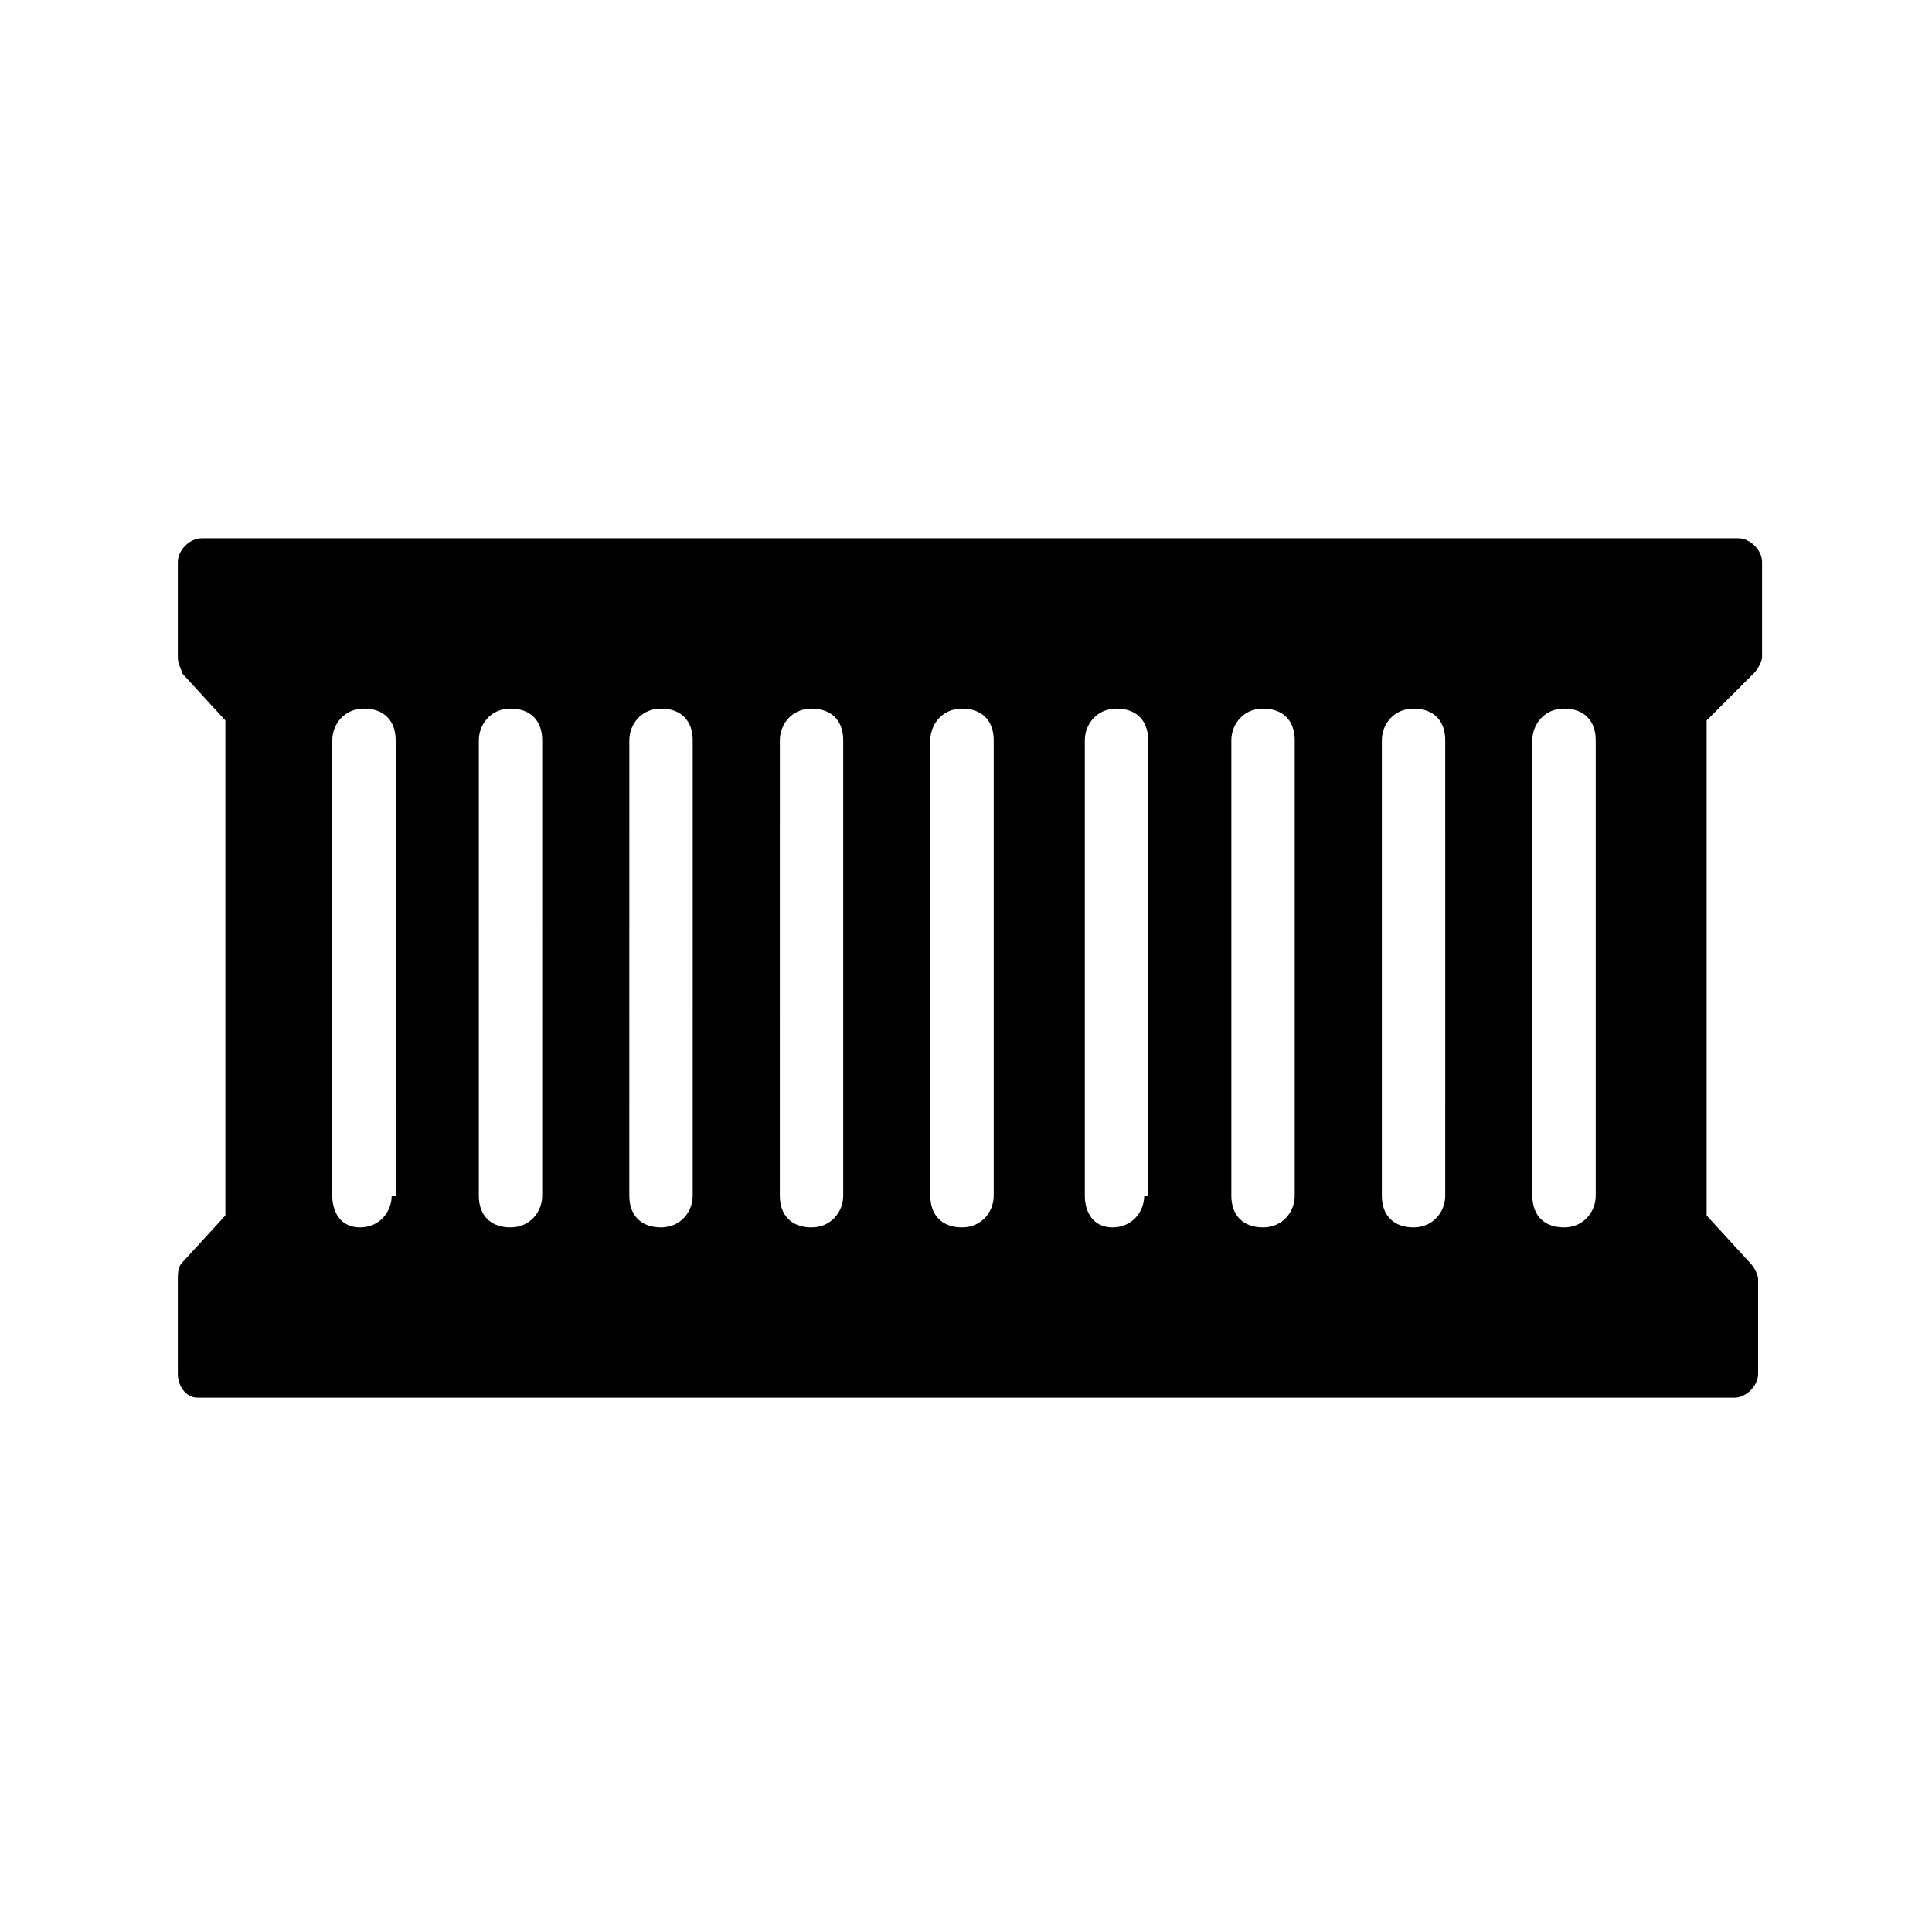
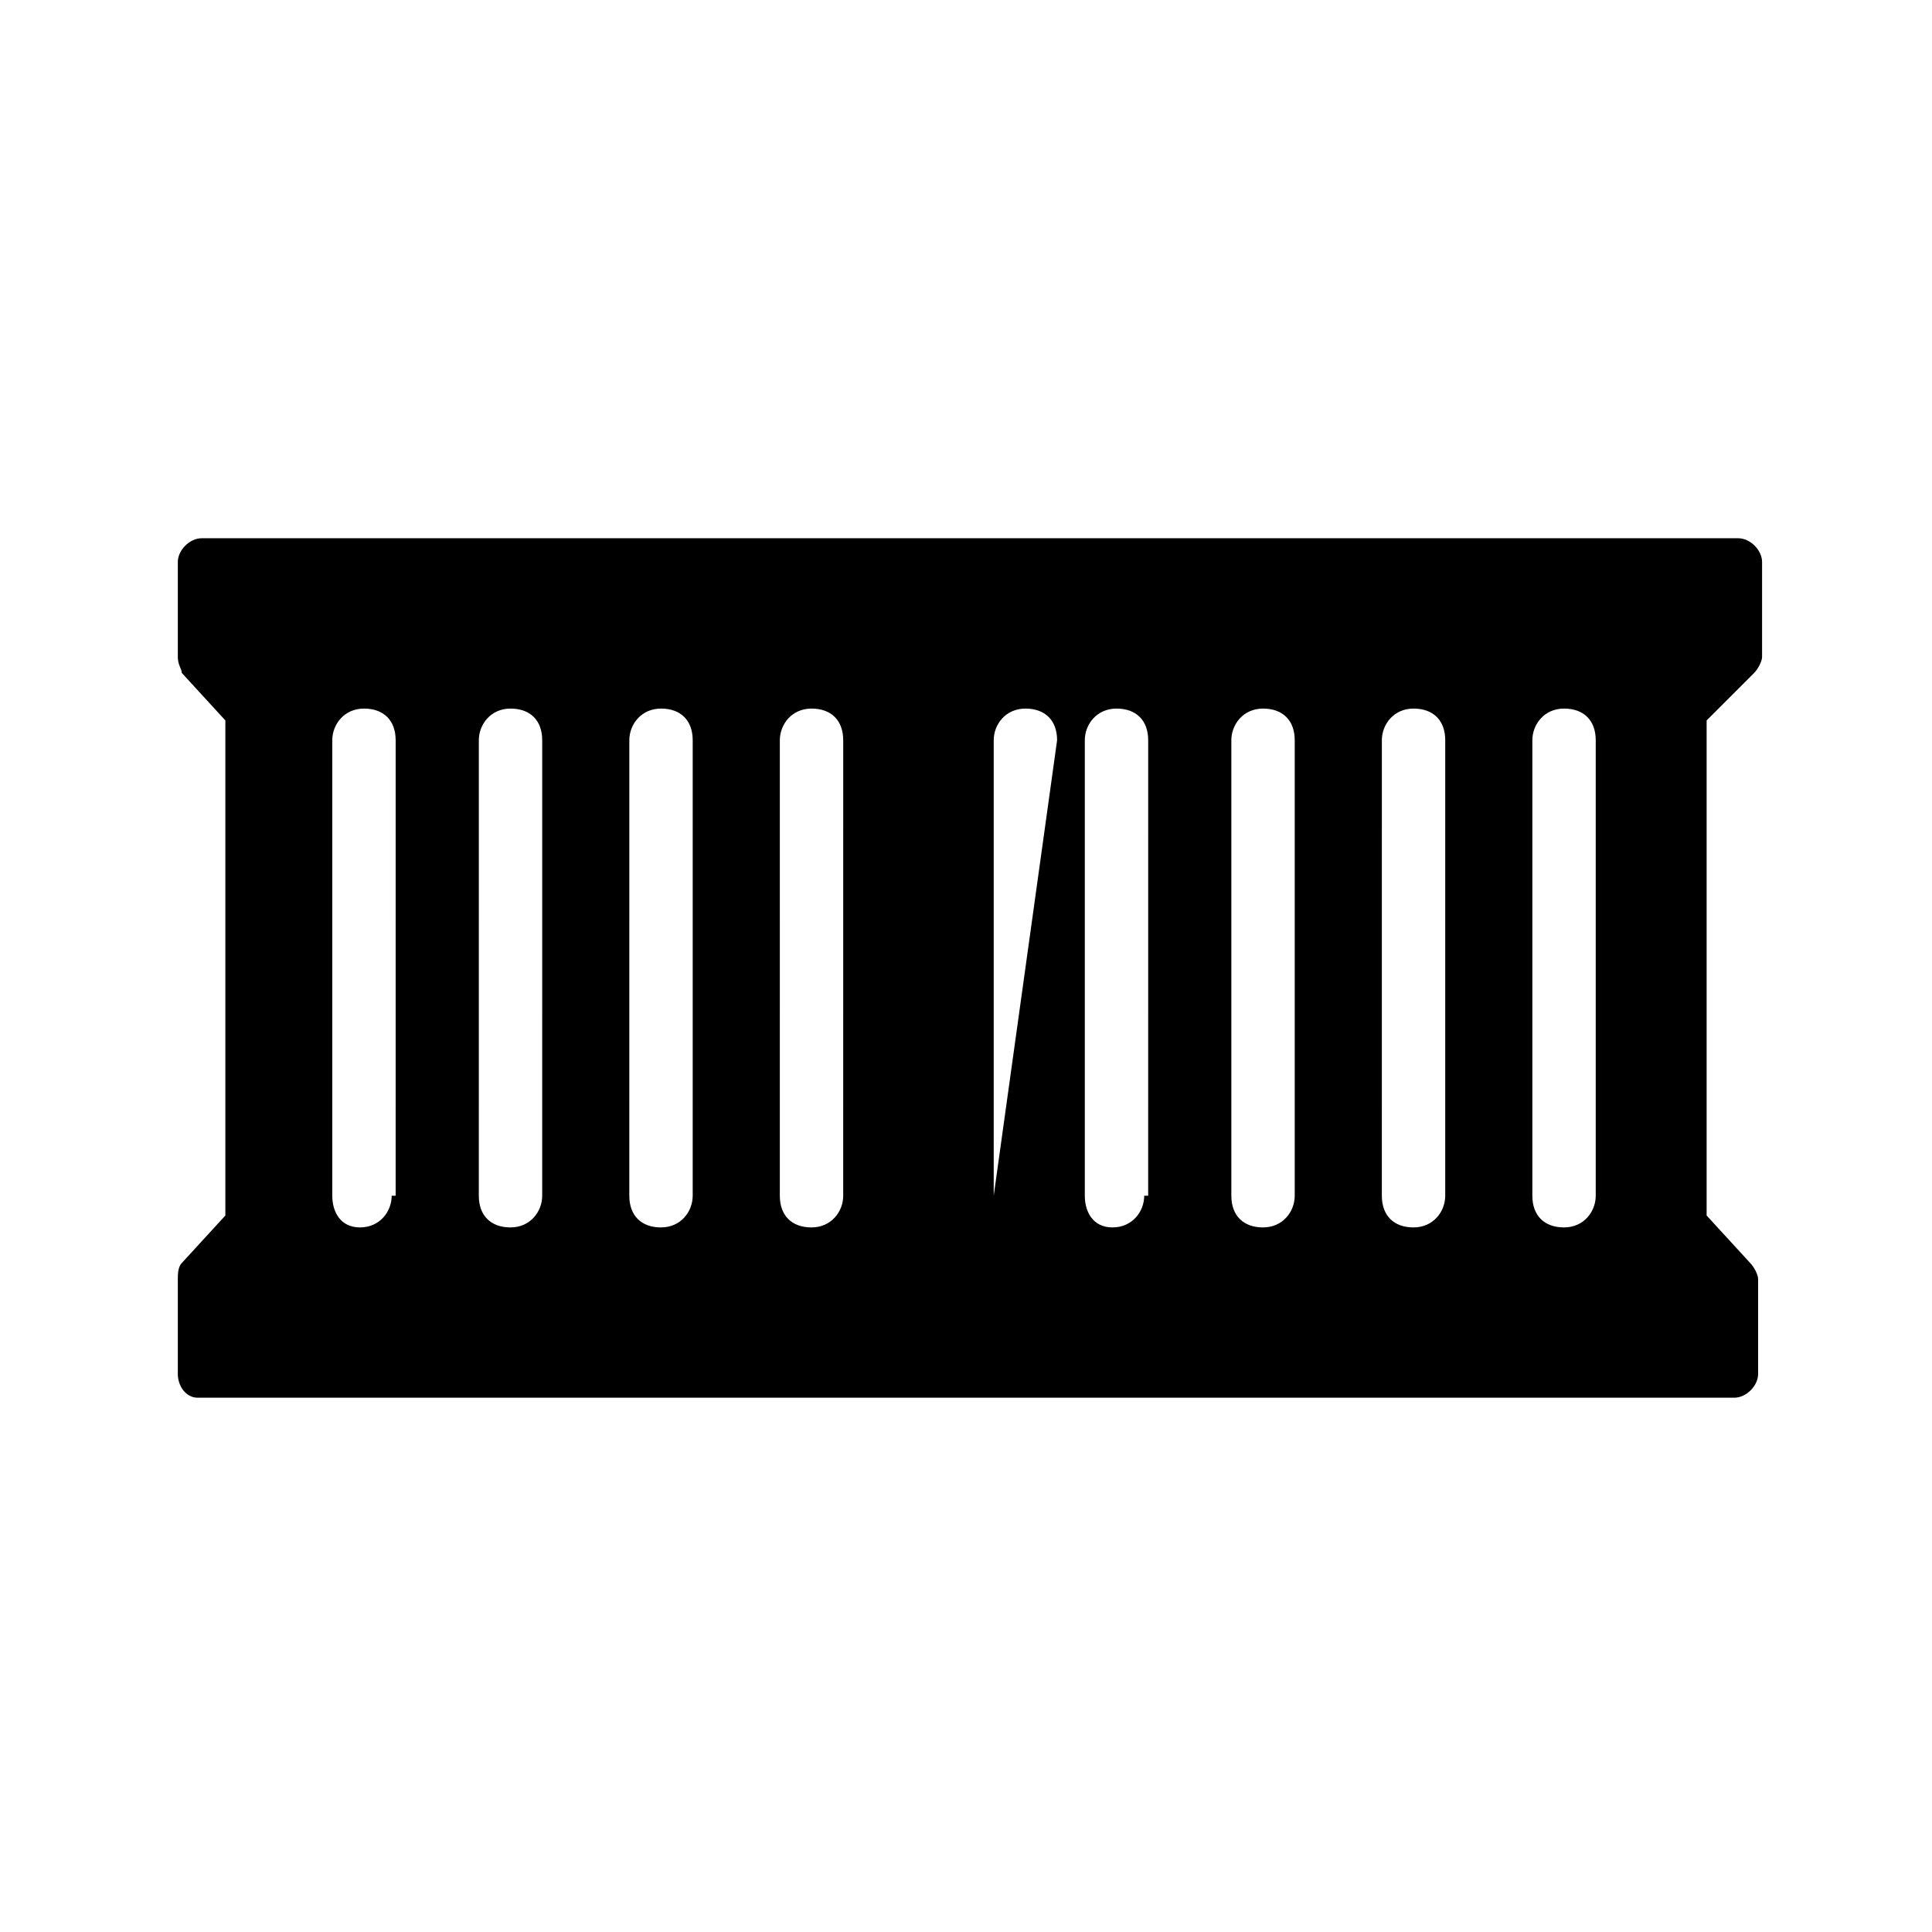
<svg xmlns="http://www.w3.org/2000/svg" fill="#000000" width="800px" height="800px" version="1.1" viewBox="144 144 512 512">
-   <path d="m608.87 322.33c1.051-1.051 2.098-3.148 2.098-4.199v-25.191c0-3.148-3.148-6.297-6.297-6.297h-407.25c-3.148 0-6.297 3.148-6.297 6.297v25.191c0 2.098 1.051 3.148 1.051 4.199l11.547 12.594v131.2l-11.547 12.594c-1.051 1.051-1.051 3.148-1.051 4.199v25.191c0 3.148 2.098 6.297 5.246 6.297h1.051 406.2c3.148 0 6.297-3.148 6.297-6.297v-25.191c0-1.051-1.051-3.148-2.098-4.199l-11.547-12.594v-131.2zm-361.07 138.55c0 4.199-3.148 8.398-8.398 8.398-5.246 0-7.344-4.199-7.344-8.398v-120.7c0-4.199 3.148-8.398 8.398-8.398 5.246 0 8.398 3.148 8.398 8.398l-0.004 120.7zm39.887 0c0 4.199-3.148 8.398-8.398 8.398-5.246 0-8.398-3.148-8.398-8.398l0.004-120.7c0-4.199 3.148-8.398 8.398-8.398 5.246 0 8.398 3.148 8.398 8.398zm39.883 0c0 4.199-3.148 8.398-8.398 8.398-5.246 0-8.398-3.148-8.398-8.398l0.004-120.7c0-4.199 3.148-8.398 8.398-8.398 5.246 0 8.398 3.148 8.398 8.398zm39.887 0c0 4.199-3.148 8.398-8.398 8.398-5.246 0-8.398-3.148-8.398-8.398l0.004-120.7c0-4.199 3.148-8.398 8.398-8.398 5.246 0 8.398 3.148 8.398 8.398zm39.887 0c0 4.199-3.148 8.398-8.398 8.398-5.246 0-8.398-3.148-8.398-8.398v-120.7c0-4.199 3.148-8.398 8.398-8.398 5.246 0 8.398 3.148 8.398 8.398zm39.883 0c0 4.199-3.148 8.398-8.398 8.398-5.246 0-7.344-4.199-7.344-8.398v-120.7c0-4.199 3.148-8.398 8.398-8.398 5.246 0 8.398 3.148 8.398 8.398l-0.004 120.7zm39.887 0c0 4.199-3.148 8.398-8.398 8.398-5.246 0-8.398-3.148-8.398-8.398v-120.7c0-4.199 3.148-8.398 8.398-8.398 5.246 0 8.398 3.148 8.398 8.398zm39.883 0c0 4.199-3.148 8.398-8.398 8.398-5.246 0-8.398-3.148-8.398-8.398l0.004-120.7c0-4.199 3.148-8.398 8.398-8.398 5.246 0 8.398 3.148 8.398 8.398zm39.887 0c0 4.199-3.148 8.398-8.398 8.398-5.246 0-8.398-3.148-8.398-8.398v-120.7c0-4.199 3.148-8.398 8.398-8.398 5.246 0 8.398 3.148 8.398 8.398z" />
+   <path d="m608.87 322.33c1.051-1.051 2.098-3.148 2.098-4.199v-25.191c0-3.148-3.148-6.297-6.297-6.297h-407.25c-3.148 0-6.297 3.148-6.297 6.297v25.191c0 2.098 1.051 3.148 1.051 4.199l11.547 12.594v131.2l-11.547 12.594c-1.051 1.051-1.051 3.148-1.051 4.199v25.191c0 3.148 2.098 6.297 5.246 6.297h1.051 406.2c3.148 0 6.297-3.148 6.297-6.297v-25.191c0-1.051-1.051-3.148-2.098-4.199l-11.547-12.594v-131.2zm-361.07 138.55c0 4.199-3.148 8.398-8.398 8.398-5.246 0-7.344-4.199-7.344-8.398v-120.7c0-4.199 3.148-8.398 8.398-8.398 5.246 0 8.398 3.148 8.398 8.398l-0.004 120.7zm39.887 0c0 4.199-3.148 8.398-8.398 8.398-5.246 0-8.398-3.148-8.398-8.398l0.004-120.7c0-4.199 3.148-8.398 8.398-8.398 5.246 0 8.398 3.148 8.398 8.398zm39.883 0c0 4.199-3.148 8.398-8.398 8.398-5.246 0-8.398-3.148-8.398-8.398l0.004-120.7c0-4.199 3.148-8.398 8.398-8.398 5.246 0 8.398 3.148 8.398 8.398zm39.887 0c0 4.199-3.148 8.398-8.398 8.398-5.246 0-8.398-3.148-8.398-8.398l0.004-120.7c0-4.199 3.148-8.398 8.398-8.398 5.246 0 8.398 3.148 8.398 8.398zm39.887 0v-120.7c0-4.199 3.148-8.398 8.398-8.398 5.246 0 8.398 3.148 8.398 8.398zm39.883 0c0 4.199-3.148 8.398-8.398 8.398-5.246 0-7.344-4.199-7.344-8.398v-120.7c0-4.199 3.148-8.398 8.398-8.398 5.246 0 8.398 3.148 8.398 8.398l-0.004 120.7zm39.887 0c0 4.199-3.148 8.398-8.398 8.398-5.246 0-8.398-3.148-8.398-8.398v-120.7c0-4.199 3.148-8.398 8.398-8.398 5.246 0 8.398 3.148 8.398 8.398zm39.883 0c0 4.199-3.148 8.398-8.398 8.398-5.246 0-8.398-3.148-8.398-8.398l0.004-120.7c0-4.199 3.148-8.398 8.398-8.398 5.246 0 8.398 3.148 8.398 8.398zm39.887 0c0 4.199-3.148 8.398-8.398 8.398-5.246 0-8.398-3.148-8.398-8.398v-120.7c0-4.199 3.148-8.398 8.398-8.398 5.246 0 8.398 3.148 8.398 8.398z" />
</svg>